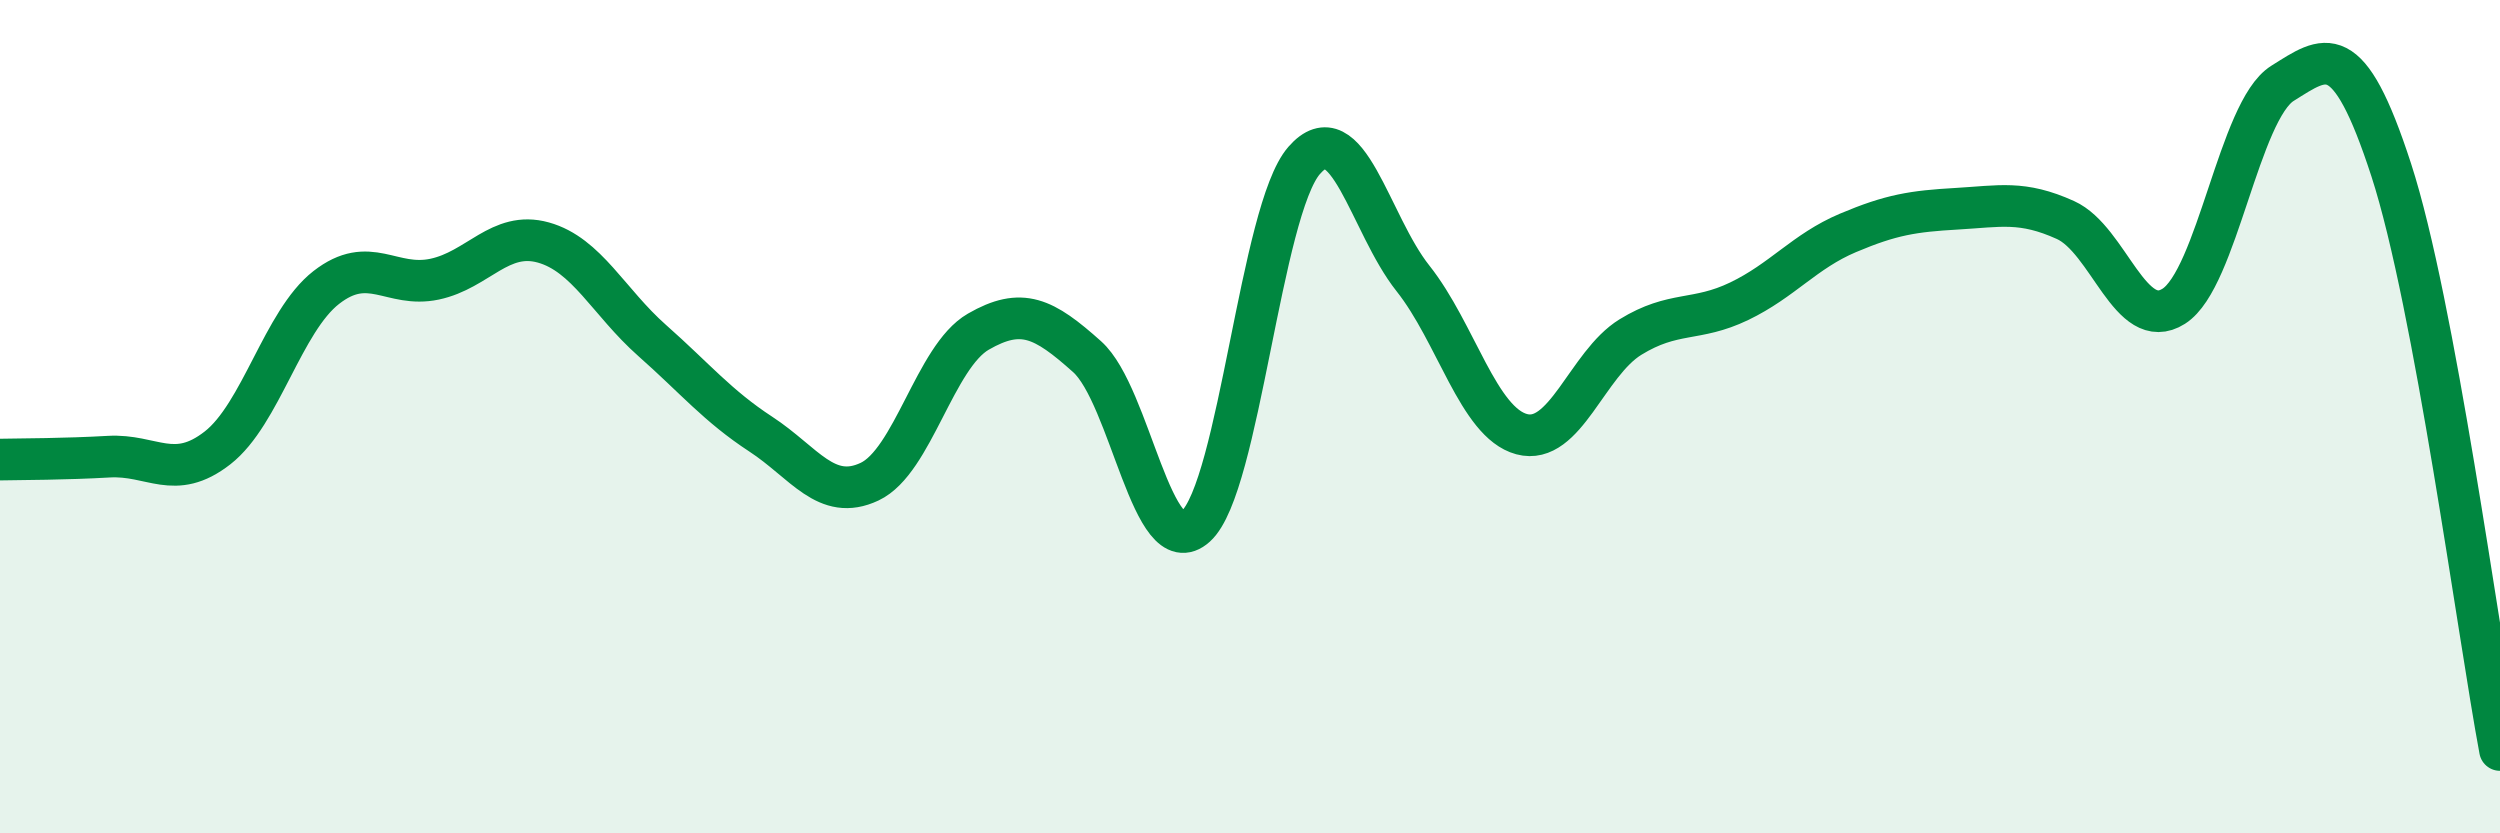
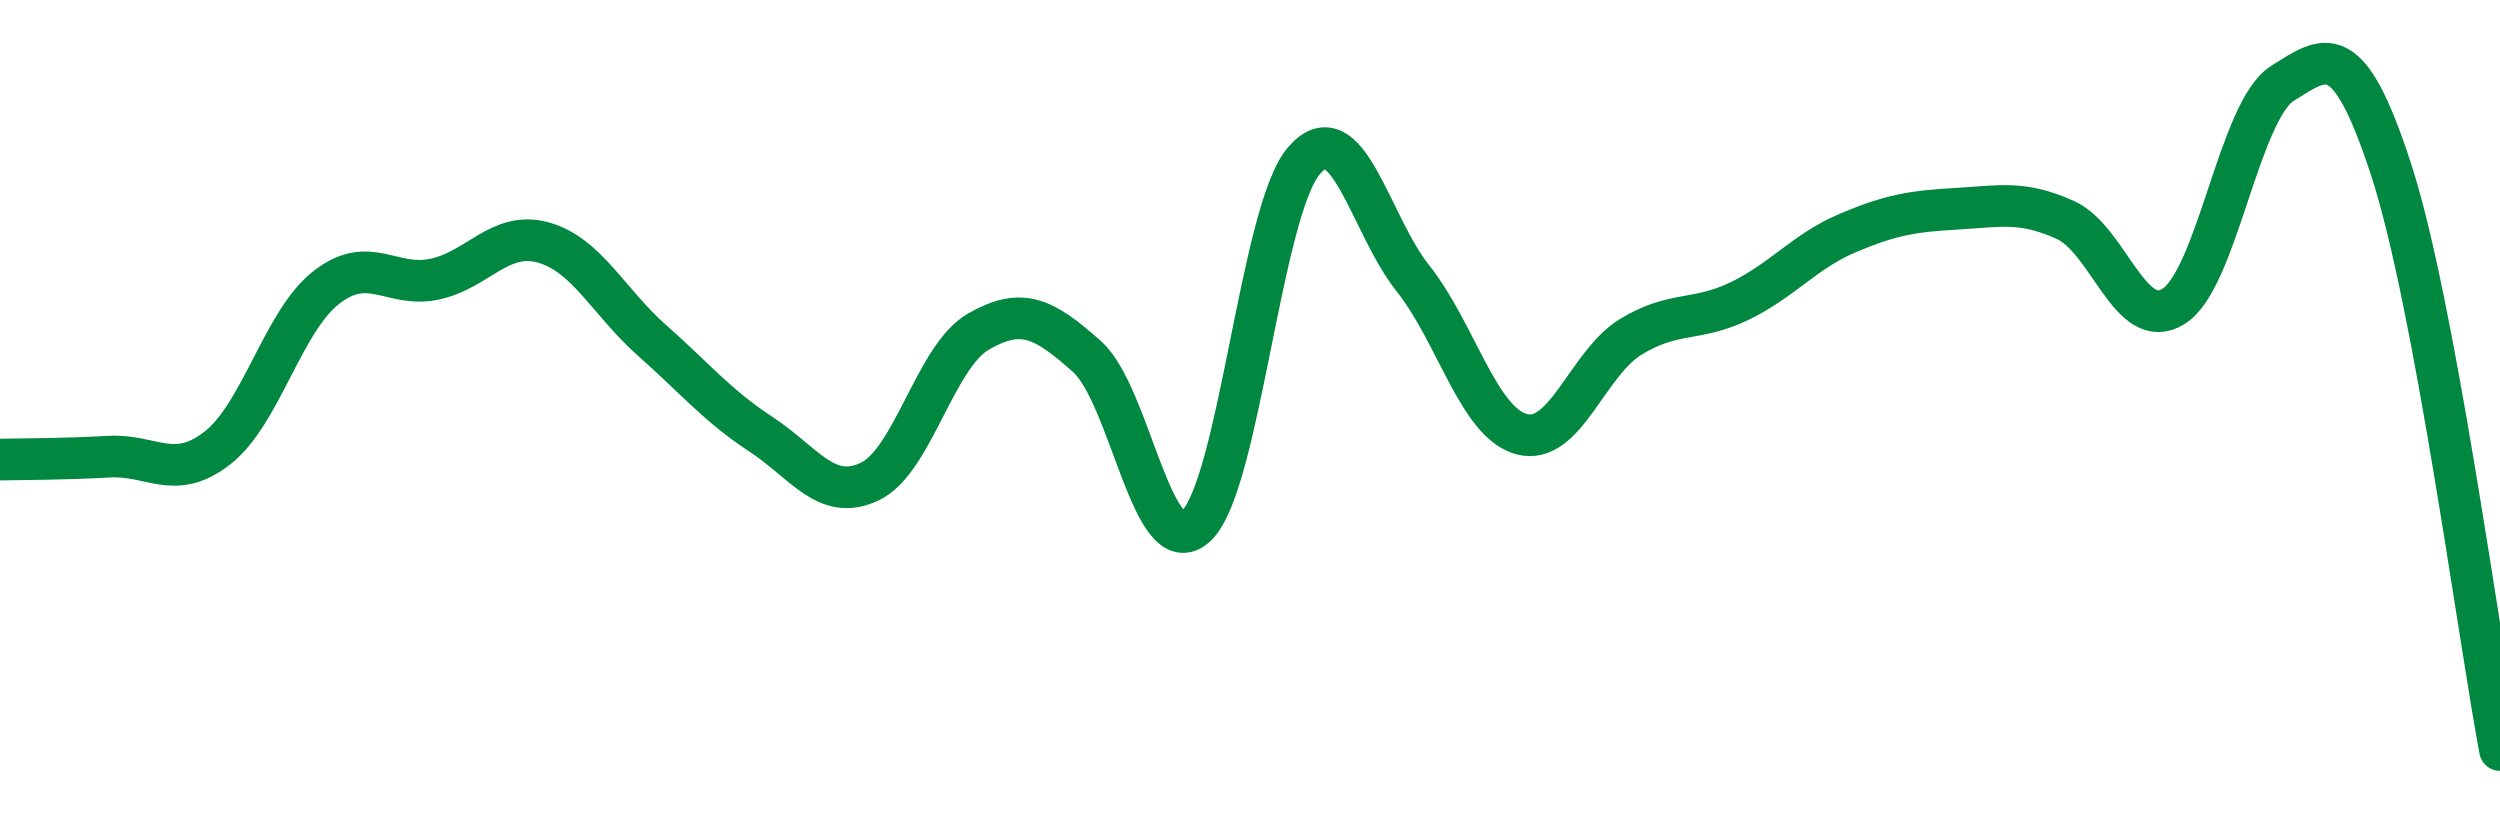
<svg xmlns="http://www.w3.org/2000/svg" width="60" height="20" viewBox="0 0 60 20">
-   <path d="M 0,11.03 C 0.52,11.02 1.57,11.02 2.61,10.96 C 3.65,10.9 4.18,11.56 5.22,10.75 C 6.26,9.94 6.79,7.71 7.83,6.9 C 8.87,6.09 9.39,6.92 10.43,6.7 C 11.47,6.48 12,5.53 13.04,5.82 C 14.08,6.11 14.61,7.25 15.65,8.17 C 16.69,9.09 17.22,9.74 18.26,10.42 C 19.3,11.1 19.83,12.05 20.87,11.56 C 21.91,11.07 22.44,8.56 23.48,7.96 C 24.52,7.36 25.05,7.63 26.09,8.56 C 27.13,9.49 27.66,13.57 28.7,12.63 C 29.74,11.69 30.26,5.04 31.3,3.85 C 32.34,2.66 32.87,5.37 33.91,6.68 C 34.95,7.99 35.48,10.14 36.52,10.42 C 37.56,10.7 38.09,8.73 39.13,8.09 C 40.17,7.45 40.7,7.73 41.74,7.23 C 42.78,6.73 43.31,6.03 44.35,5.59 C 45.39,5.15 45.92,5.07 46.96,5.01 C 48,4.95 48.53,4.81 49.57,5.28 C 50.61,5.75 51.13,8.01 52.17,7.35 C 53.21,6.69 53.74,2.65 54.78,2 C 55.82,1.35 56.35,0.88 57.39,4.08 C 58.43,7.28 59.48,15.22 60,18L60 20L0 20Z" fill="#008740" opacity="0.1" stroke-linecap="round" stroke-linejoin="round" />
  <path d="M 0,11.03 C 0.52,11.02 1.57,11.02 2.61,10.96 C 3.65,10.9 4.18,11.56 5.22,10.75 C 6.26,9.94 6.79,7.71 7.83,6.9 C 8.87,6.09 9.39,6.92 10.43,6.7 C 11.47,6.48 12,5.53 13.04,5.82 C 14.08,6.11 14.61,7.25 15.65,8.17 C 16.69,9.09 17.22,9.74 18.26,10.42 C 19.3,11.1 19.83,12.05 20.87,11.56 C 21.91,11.07 22.44,8.56 23.48,7.96 C 24.52,7.36 25.05,7.63 26.09,8.56 C 27.13,9.49 27.66,13.57 28.7,12.63 C 29.74,11.69 30.26,5.04 31.3,3.85 C 32.34,2.66 32.87,5.37 33.91,6.68 C 34.95,7.99 35.48,10.14 36.52,10.42 C 37.56,10.7 38.09,8.73 39.13,8.09 C 40.17,7.45 40.7,7.73 41.74,7.23 C 42.78,6.73 43.31,6.03 44.35,5.59 C 45.39,5.15 45.92,5.07 46.96,5.01 C 48,4.95 48.53,4.81 49.57,5.28 C 50.61,5.75 51.13,8.01 52.17,7.35 C 53.21,6.69 53.74,2.65 54.78,2 C 55.82,1.35 56.35,0.88 57.39,4.08 C 58.43,7.28 59.48,15.22 60,18" stroke="#008740" stroke-width="1" fill="none" stroke-linecap="round" stroke-linejoin="round" />
</svg>